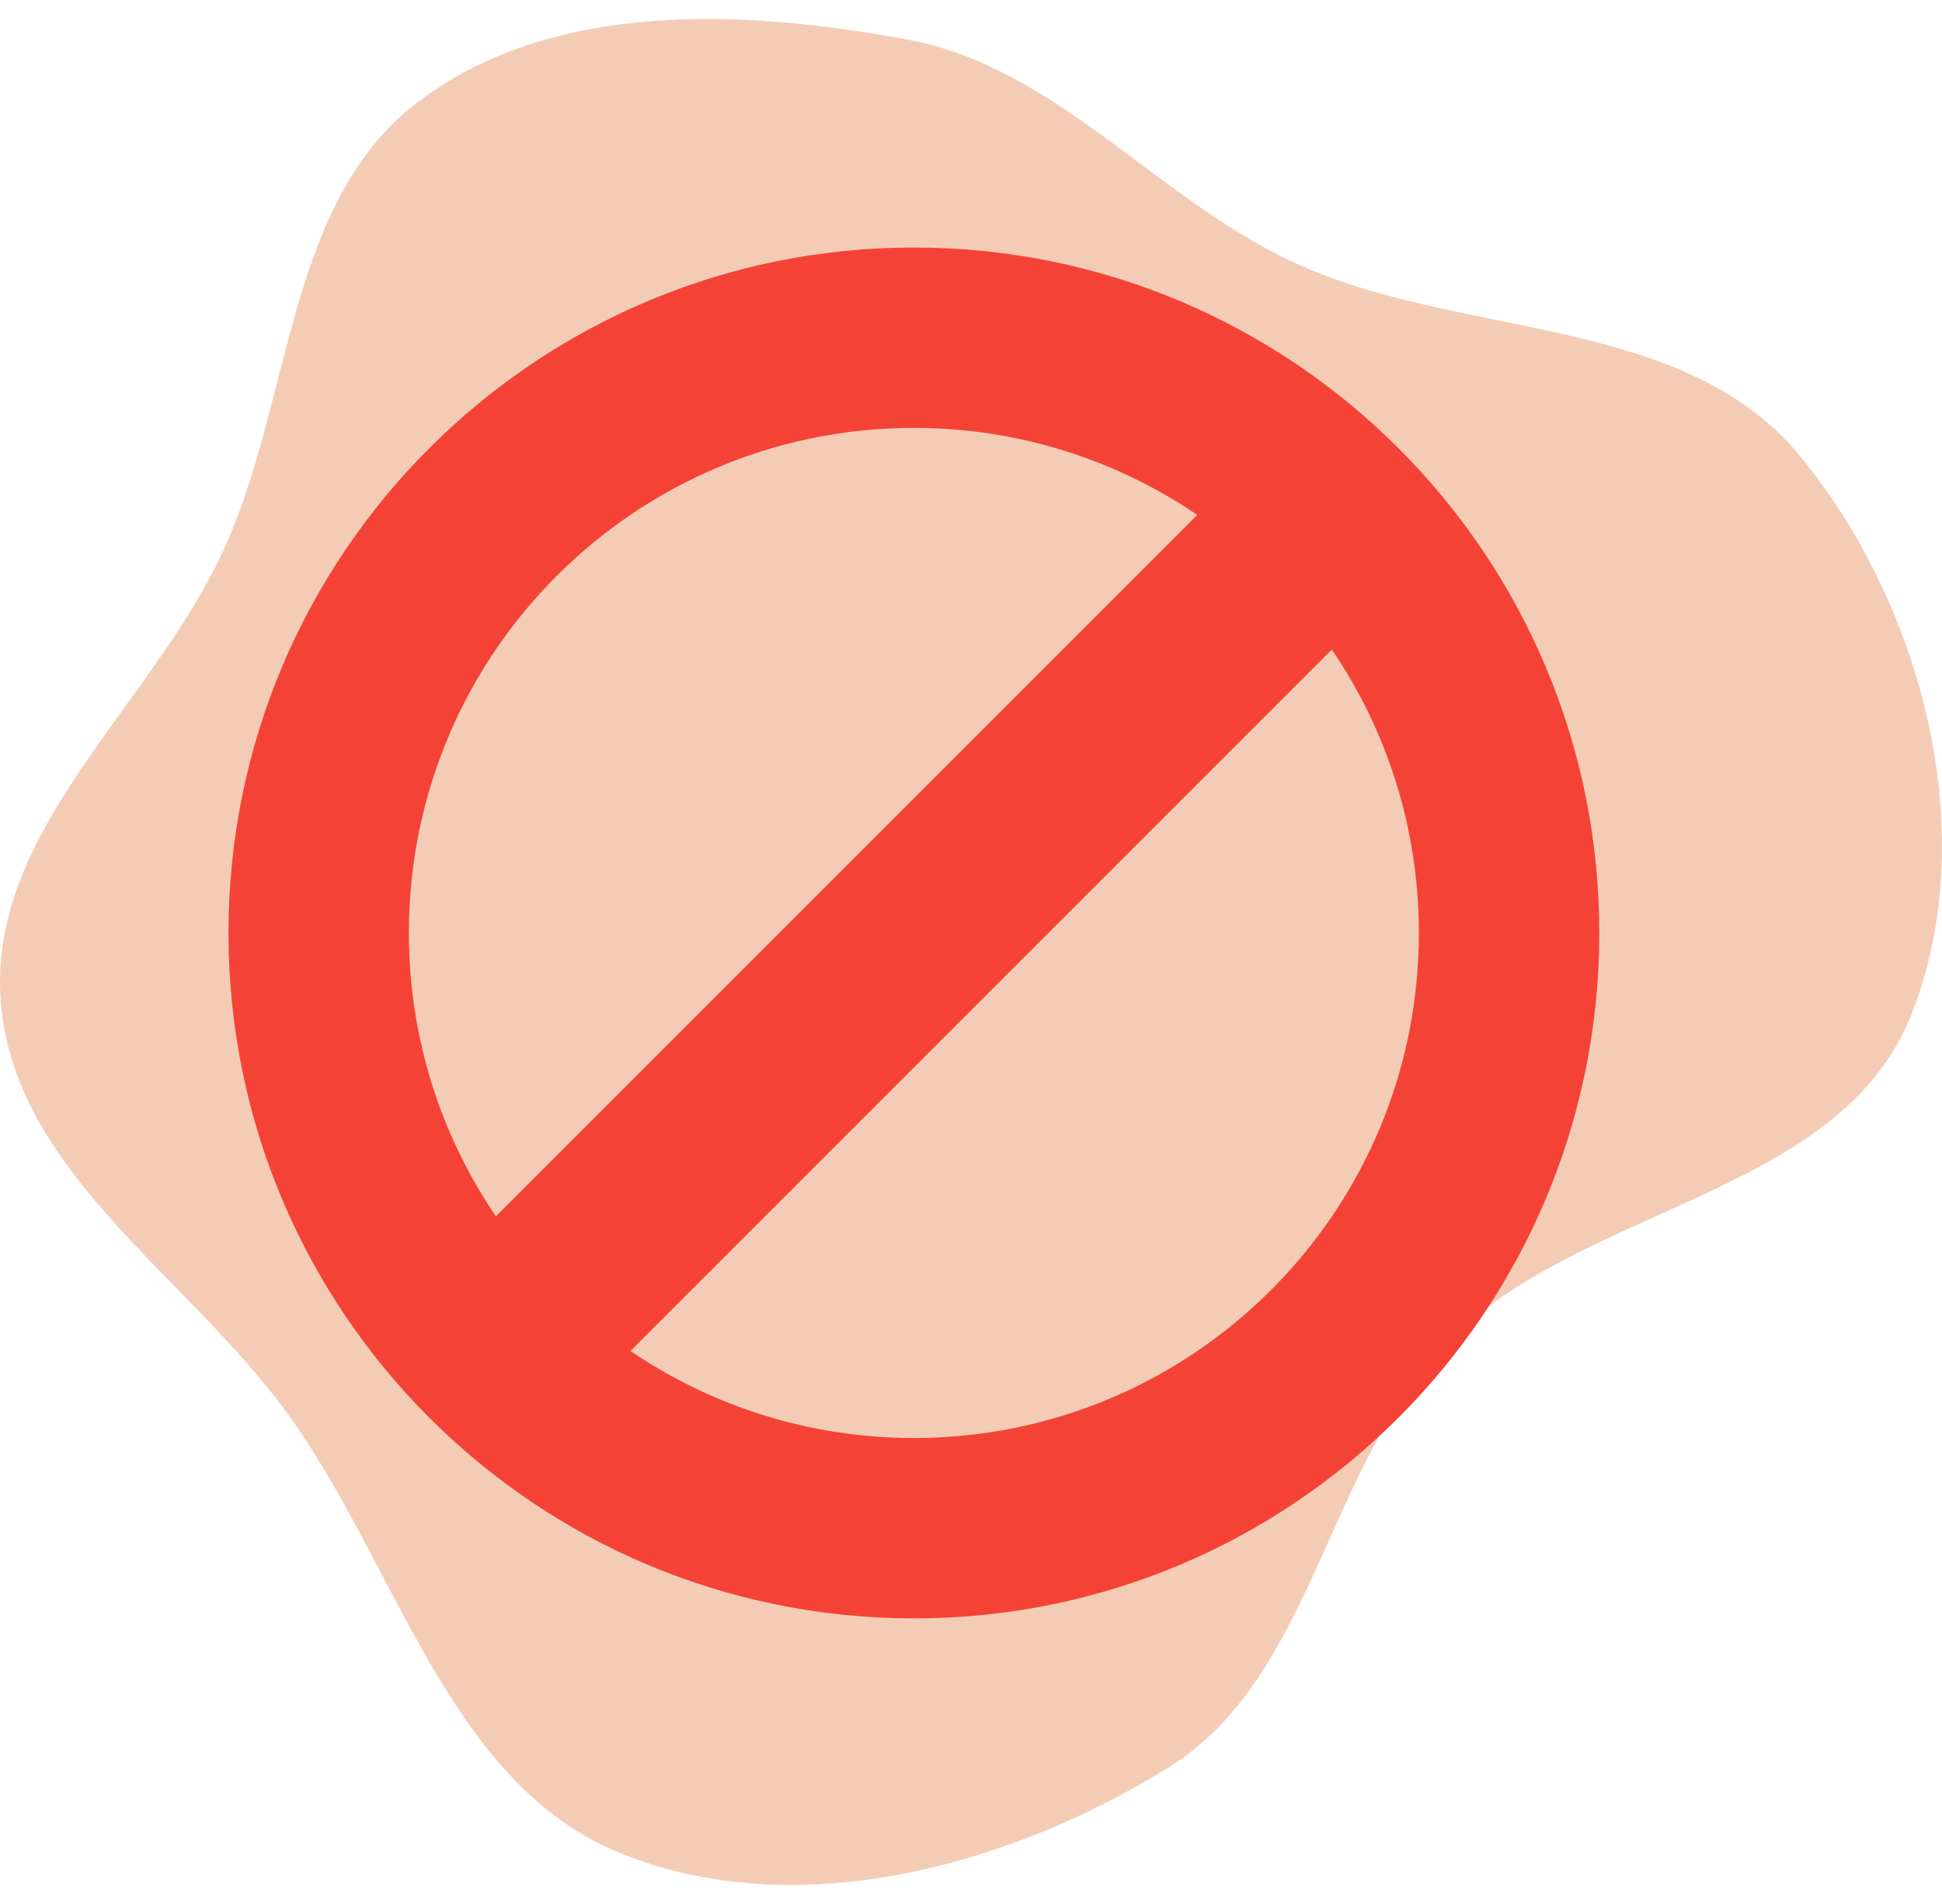
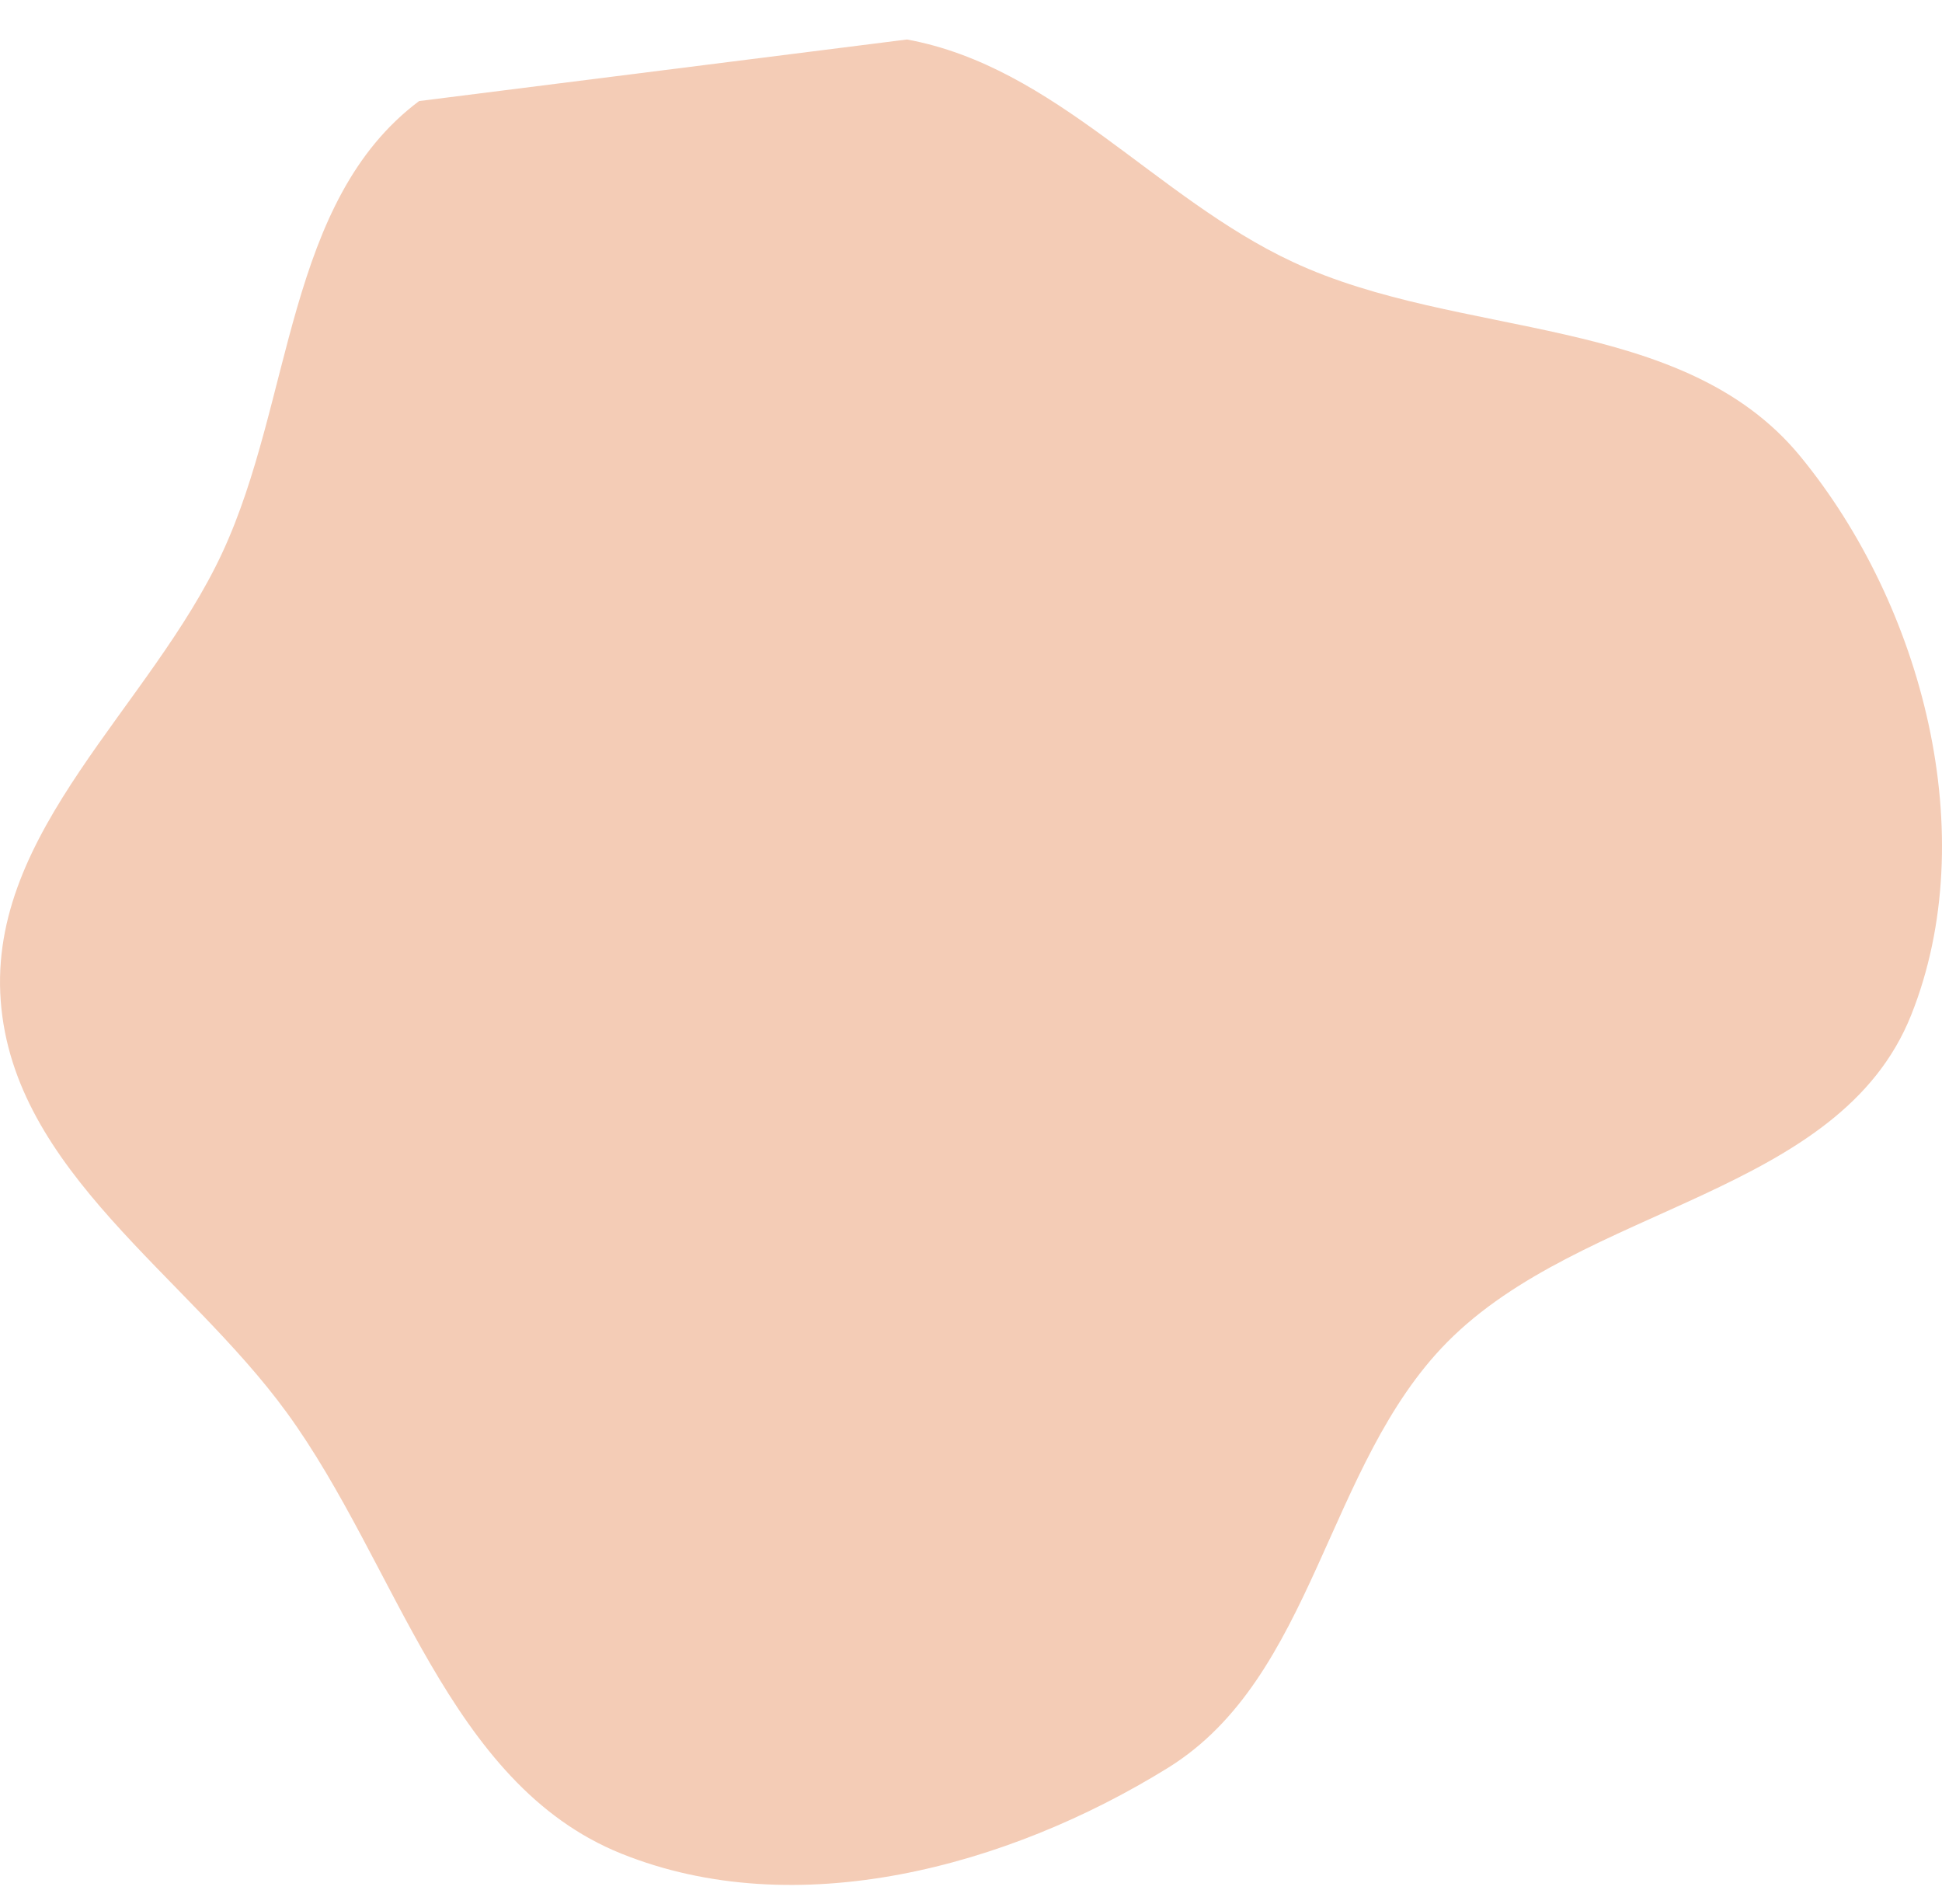
<svg xmlns="http://www.w3.org/2000/svg" width="51" height="50" viewBox="0 0 51 50" fill="none">
-   <path fill-rule="evenodd" clip-rule="evenodd" d="M23.82 1.037C27.723 1.755 30.347 5.197 33.949 6.878C38.353 8.933 44.181 8.211 47.279 11.984C50.495 15.9 52.073 21.933 50.191 26.655C48.3 31.397 41.574 31.632 38.002 35.25C34.815 38.478 34.52 44.043 30.672 46.425C26.456 49.035 20.905 50.527 16.313 48.676C11.752 46.837 10.441 41.094 7.531 37.095C4.896 33.474 0.355 30.765 0.019 26.281C-0.316 21.818 3.954 18.565 5.838 14.515C7.694 10.524 7.503 5.28 11.006 2.654C14.536 0.008 19.497 0.241 23.82 1.037Z" fill="#F4CCB6" />
-   <path d="M24 6.5C14.059 6.5 6 14.559 6 24.5C6 34.441 14.059 42.5 24 42.5C33.941 42.5 42 34.441 42 24.5C42 14.559 33.941 6.5 24 6.5ZM24 11.237C26.759 11.237 29.32 12.081 31.443 13.522L13.023 31.942C11.581 29.82 10.738 27.258 10.738 24.499C10.737 17.175 16.675 11.237 24 11.237ZM24 37.763C21.241 37.763 18.68 36.919 16.557 35.478L34.977 17.058C36.419 19.18 37.262 21.742 37.262 24.501C37.263 31.825 31.325 37.763 24 37.763Z" fill="#F44336" />
+   <path fill-rule="evenodd" clip-rule="evenodd" d="M23.82 1.037C27.723 1.755 30.347 5.197 33.949 6.878C38.353 8.933 44.181 8.211 47.279 11.984C50.495 15.9 52.073 21.933 50.191 26.655C48.3 31.397 41.574 31.632 38.002 35.25C34.815 38.478 34.52 44.043 30.672 46.425C26.456 49.035 20.905 50.527 16.313 48.676C11.752 46.837 10.441 41.094 7.531 37.095C4.896 33.474 0.355 30.765 0.019 26.281C-0.316 21.818 3.954 18.565 5.838 14.515C7.694 10.524 7.503 5.28 11.006 2.654Z" fill="#F4CCB6" />
</svg>